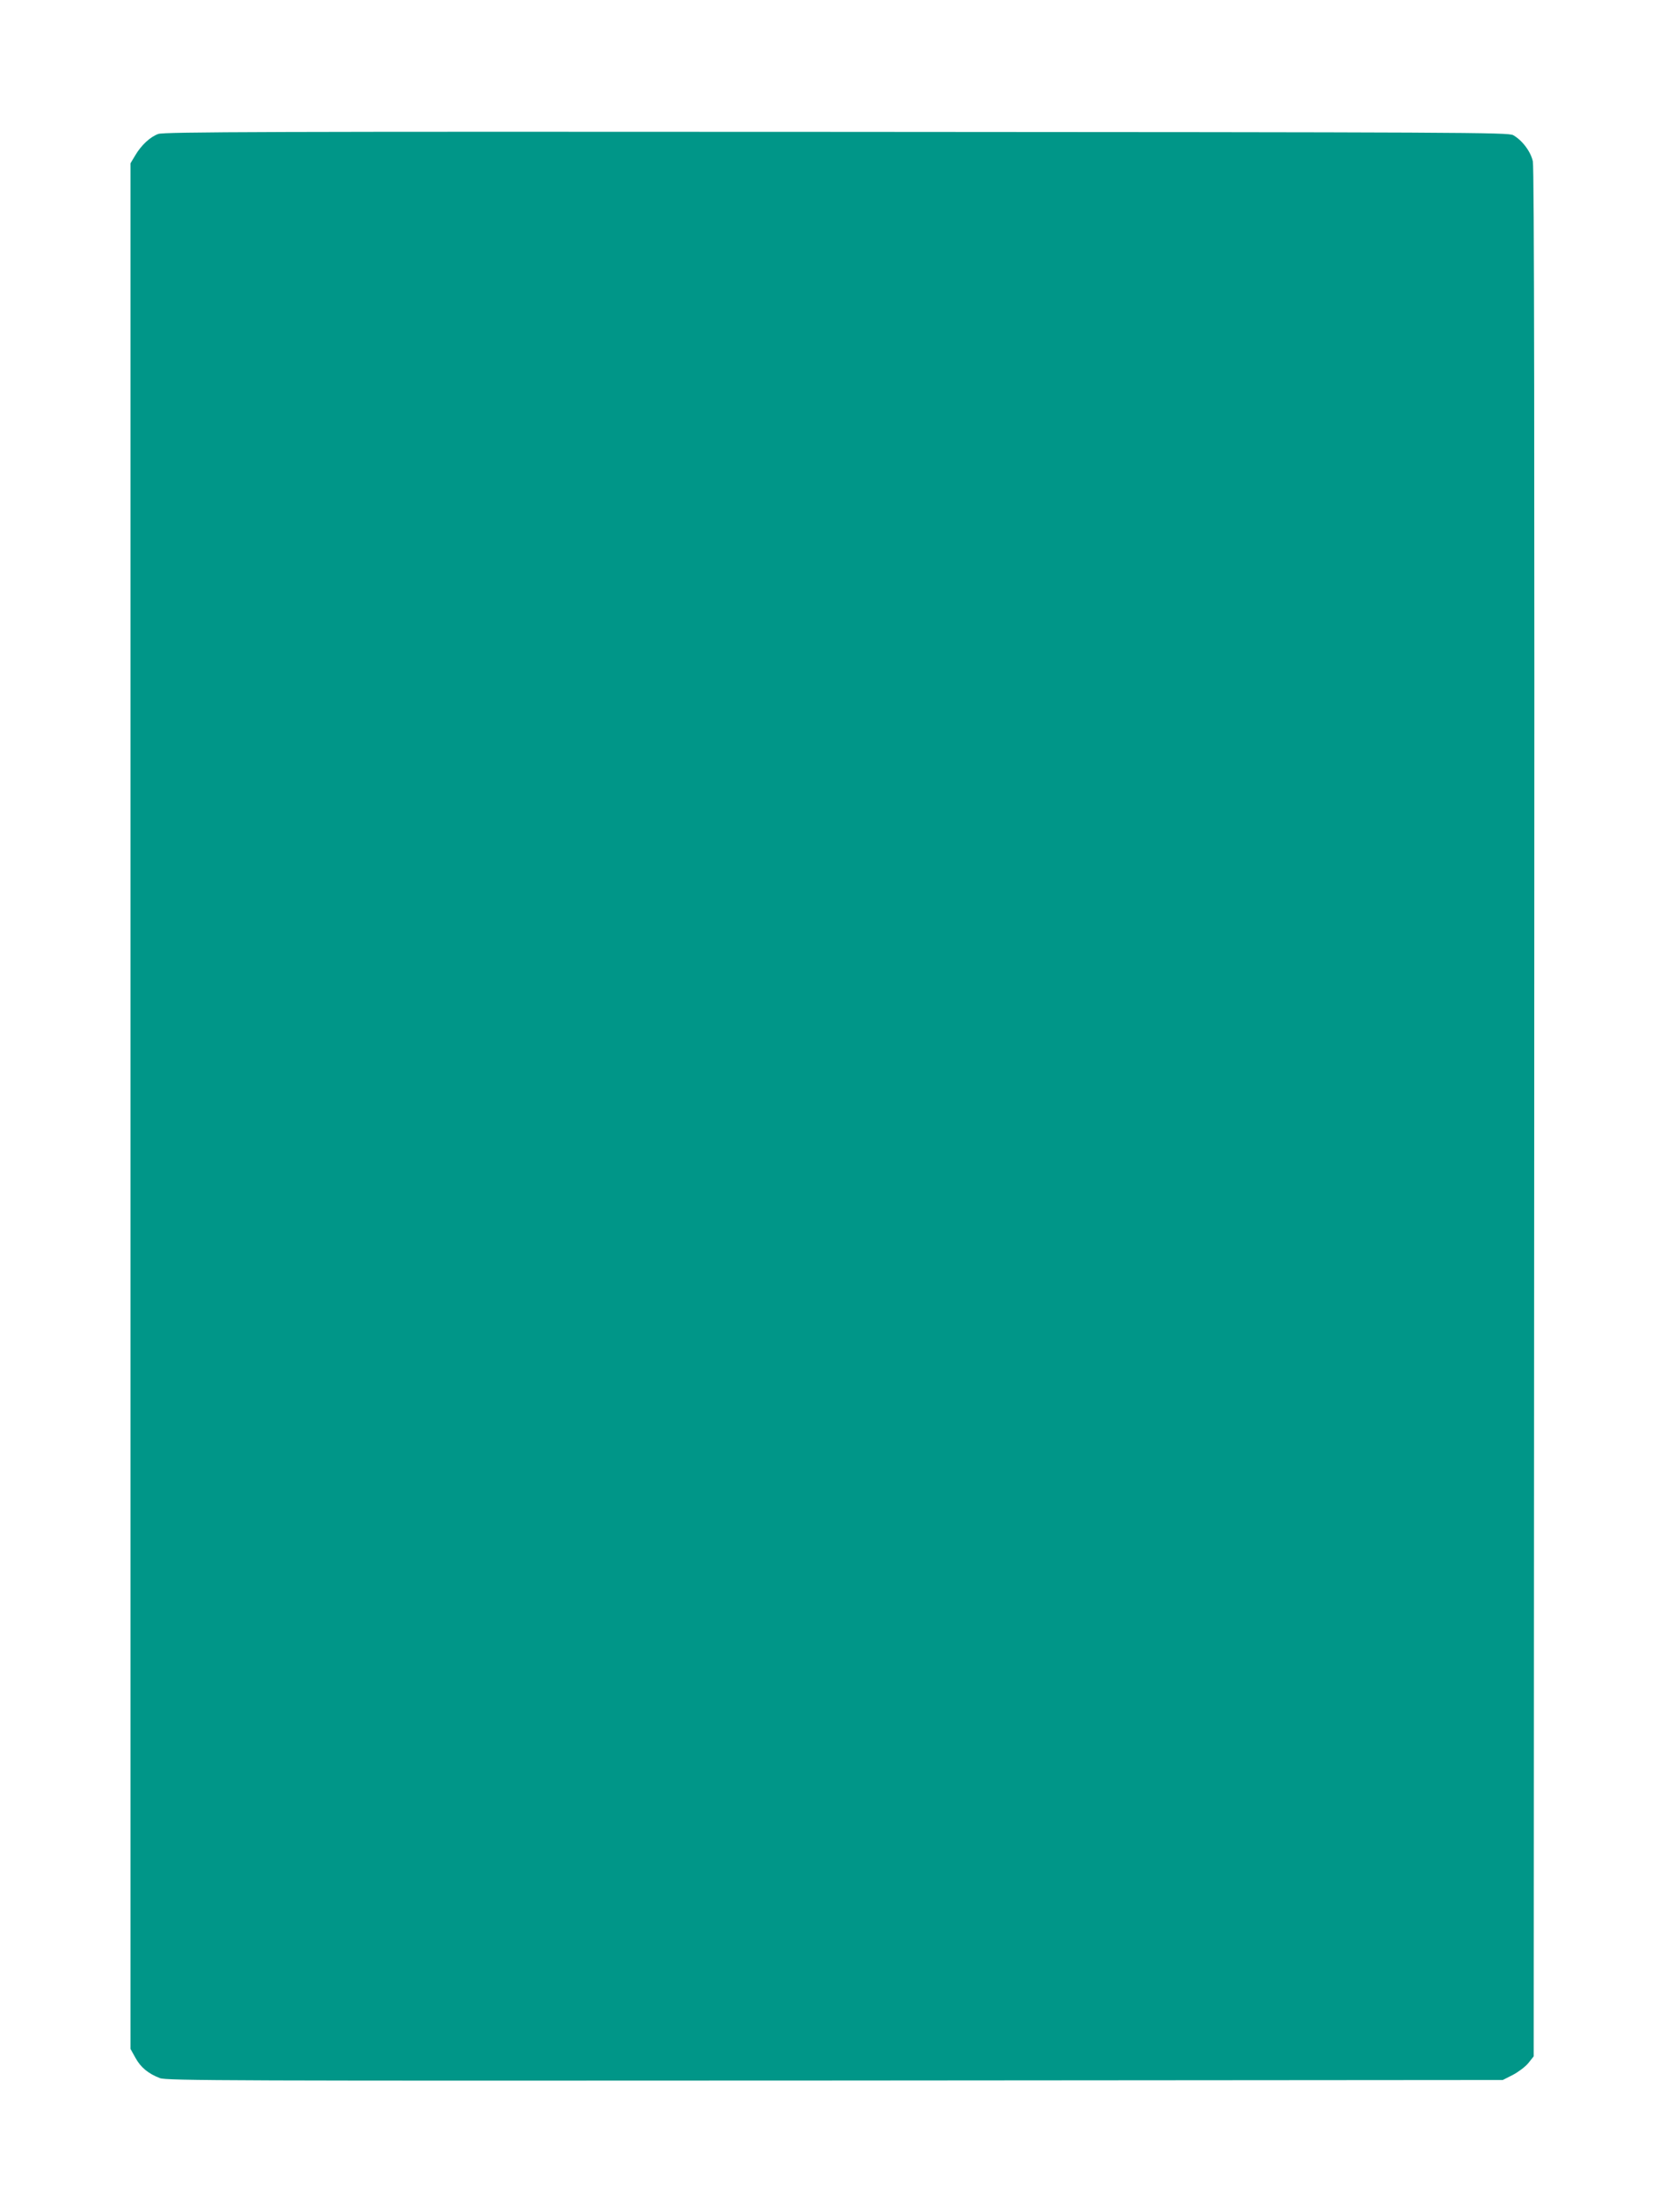
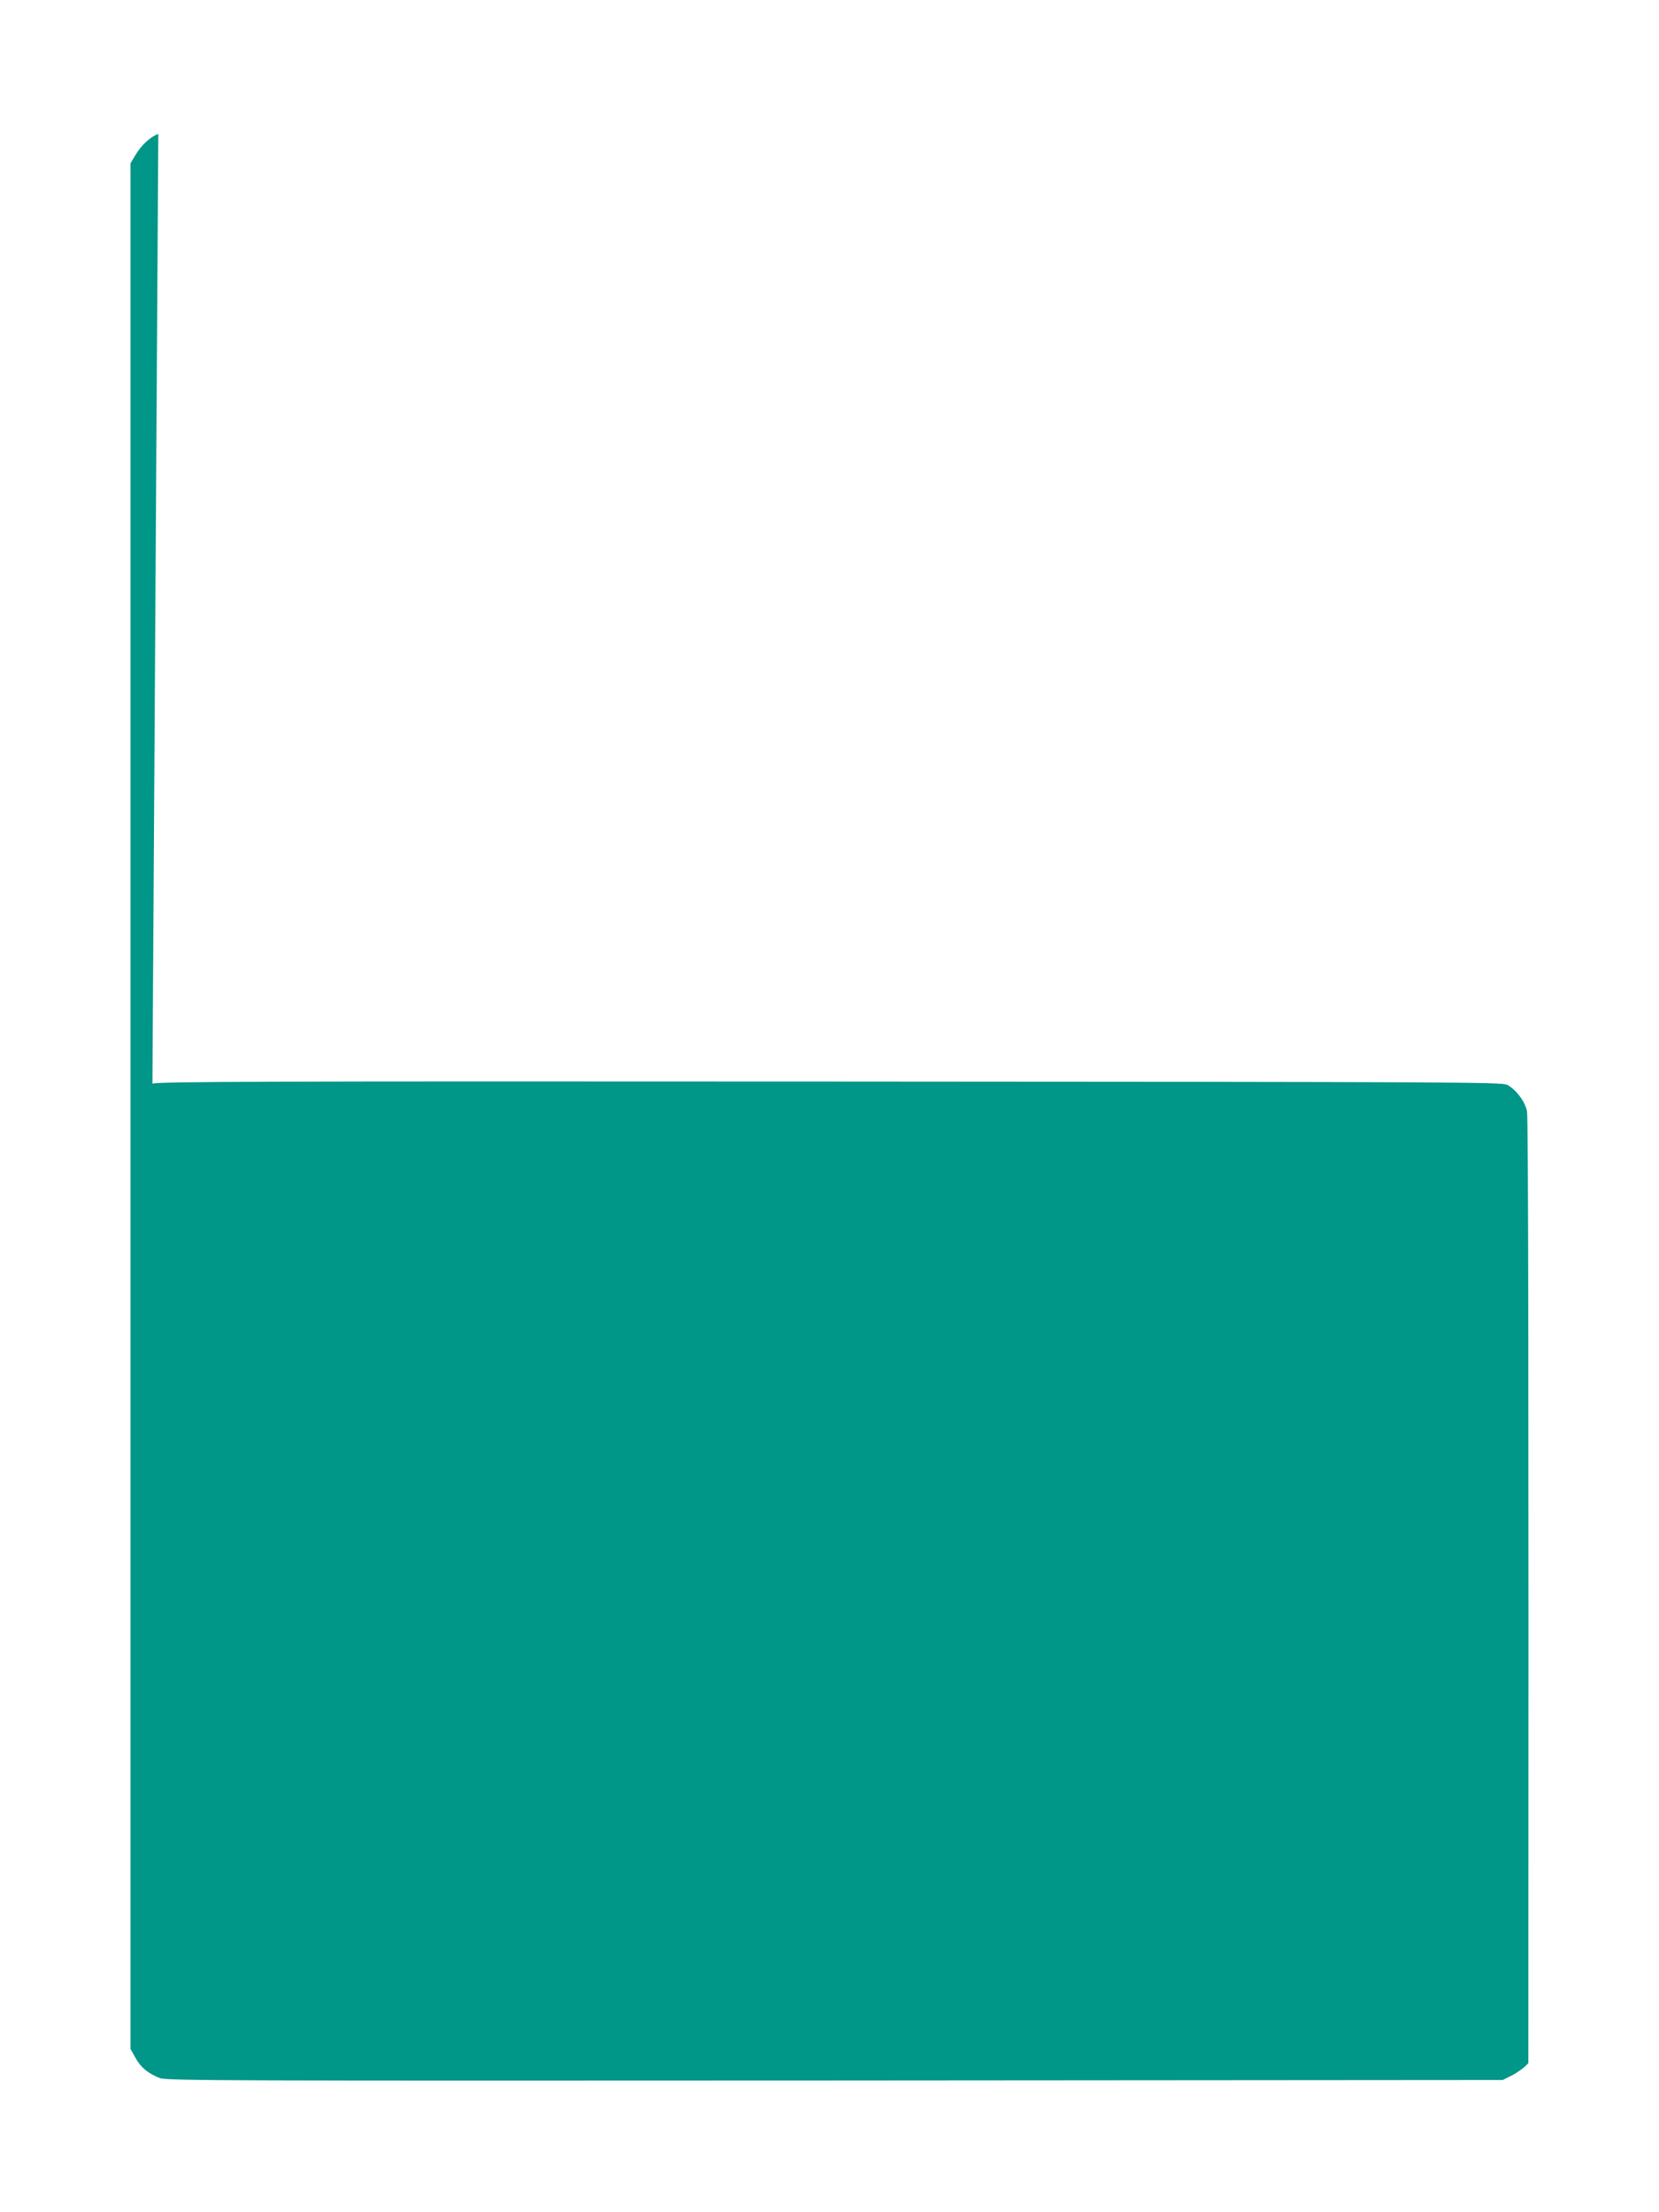
<svg xmlns="http://www.w3.org/2000/svg" version="1.0" width="960pt" height="1280pt" viewBox="0 0 960 1280" preserveAspectRatio="xMidYMid meet">
  <g transform="translate(0,1280) scale(0.1,-0.1)" fill="#009688" stroke="none">
-     <path d="M916 12025 c-47 -17 -99 -65 -134 -125 l-27 -45 0 -5455 0 -5455 29 -52 c30 -55 74 -91 141 -117 36 -15 407 -16 3906 -14 l3865 3 59 30 c32 17 72 47 89 68 l31 39 3 5456 c2 3924 0 5471 -8 5508 -12 57 -62 123 -114 152 -29 16 -260 17 -3916 19 -3289 2 -3891 0 -3924 -12z" />
+     <path d="M916 12025 c-47 -17 -99 -65 -134 -125 l-27 -45 0 -5455 0 -5455 29 -52 c30 -55 74 -91 141 -117 36 -15 407 -16 3906 -14 l3865 3 59 30 c32 17 72 47 89 68 c2 3924 0 5471 -8 5508 -12 57 -62 123 -114 152 -29 16 -260 17 -3916 19 -3289 2 -3891 0 -3924 -12z" />
  </g>
</svg>